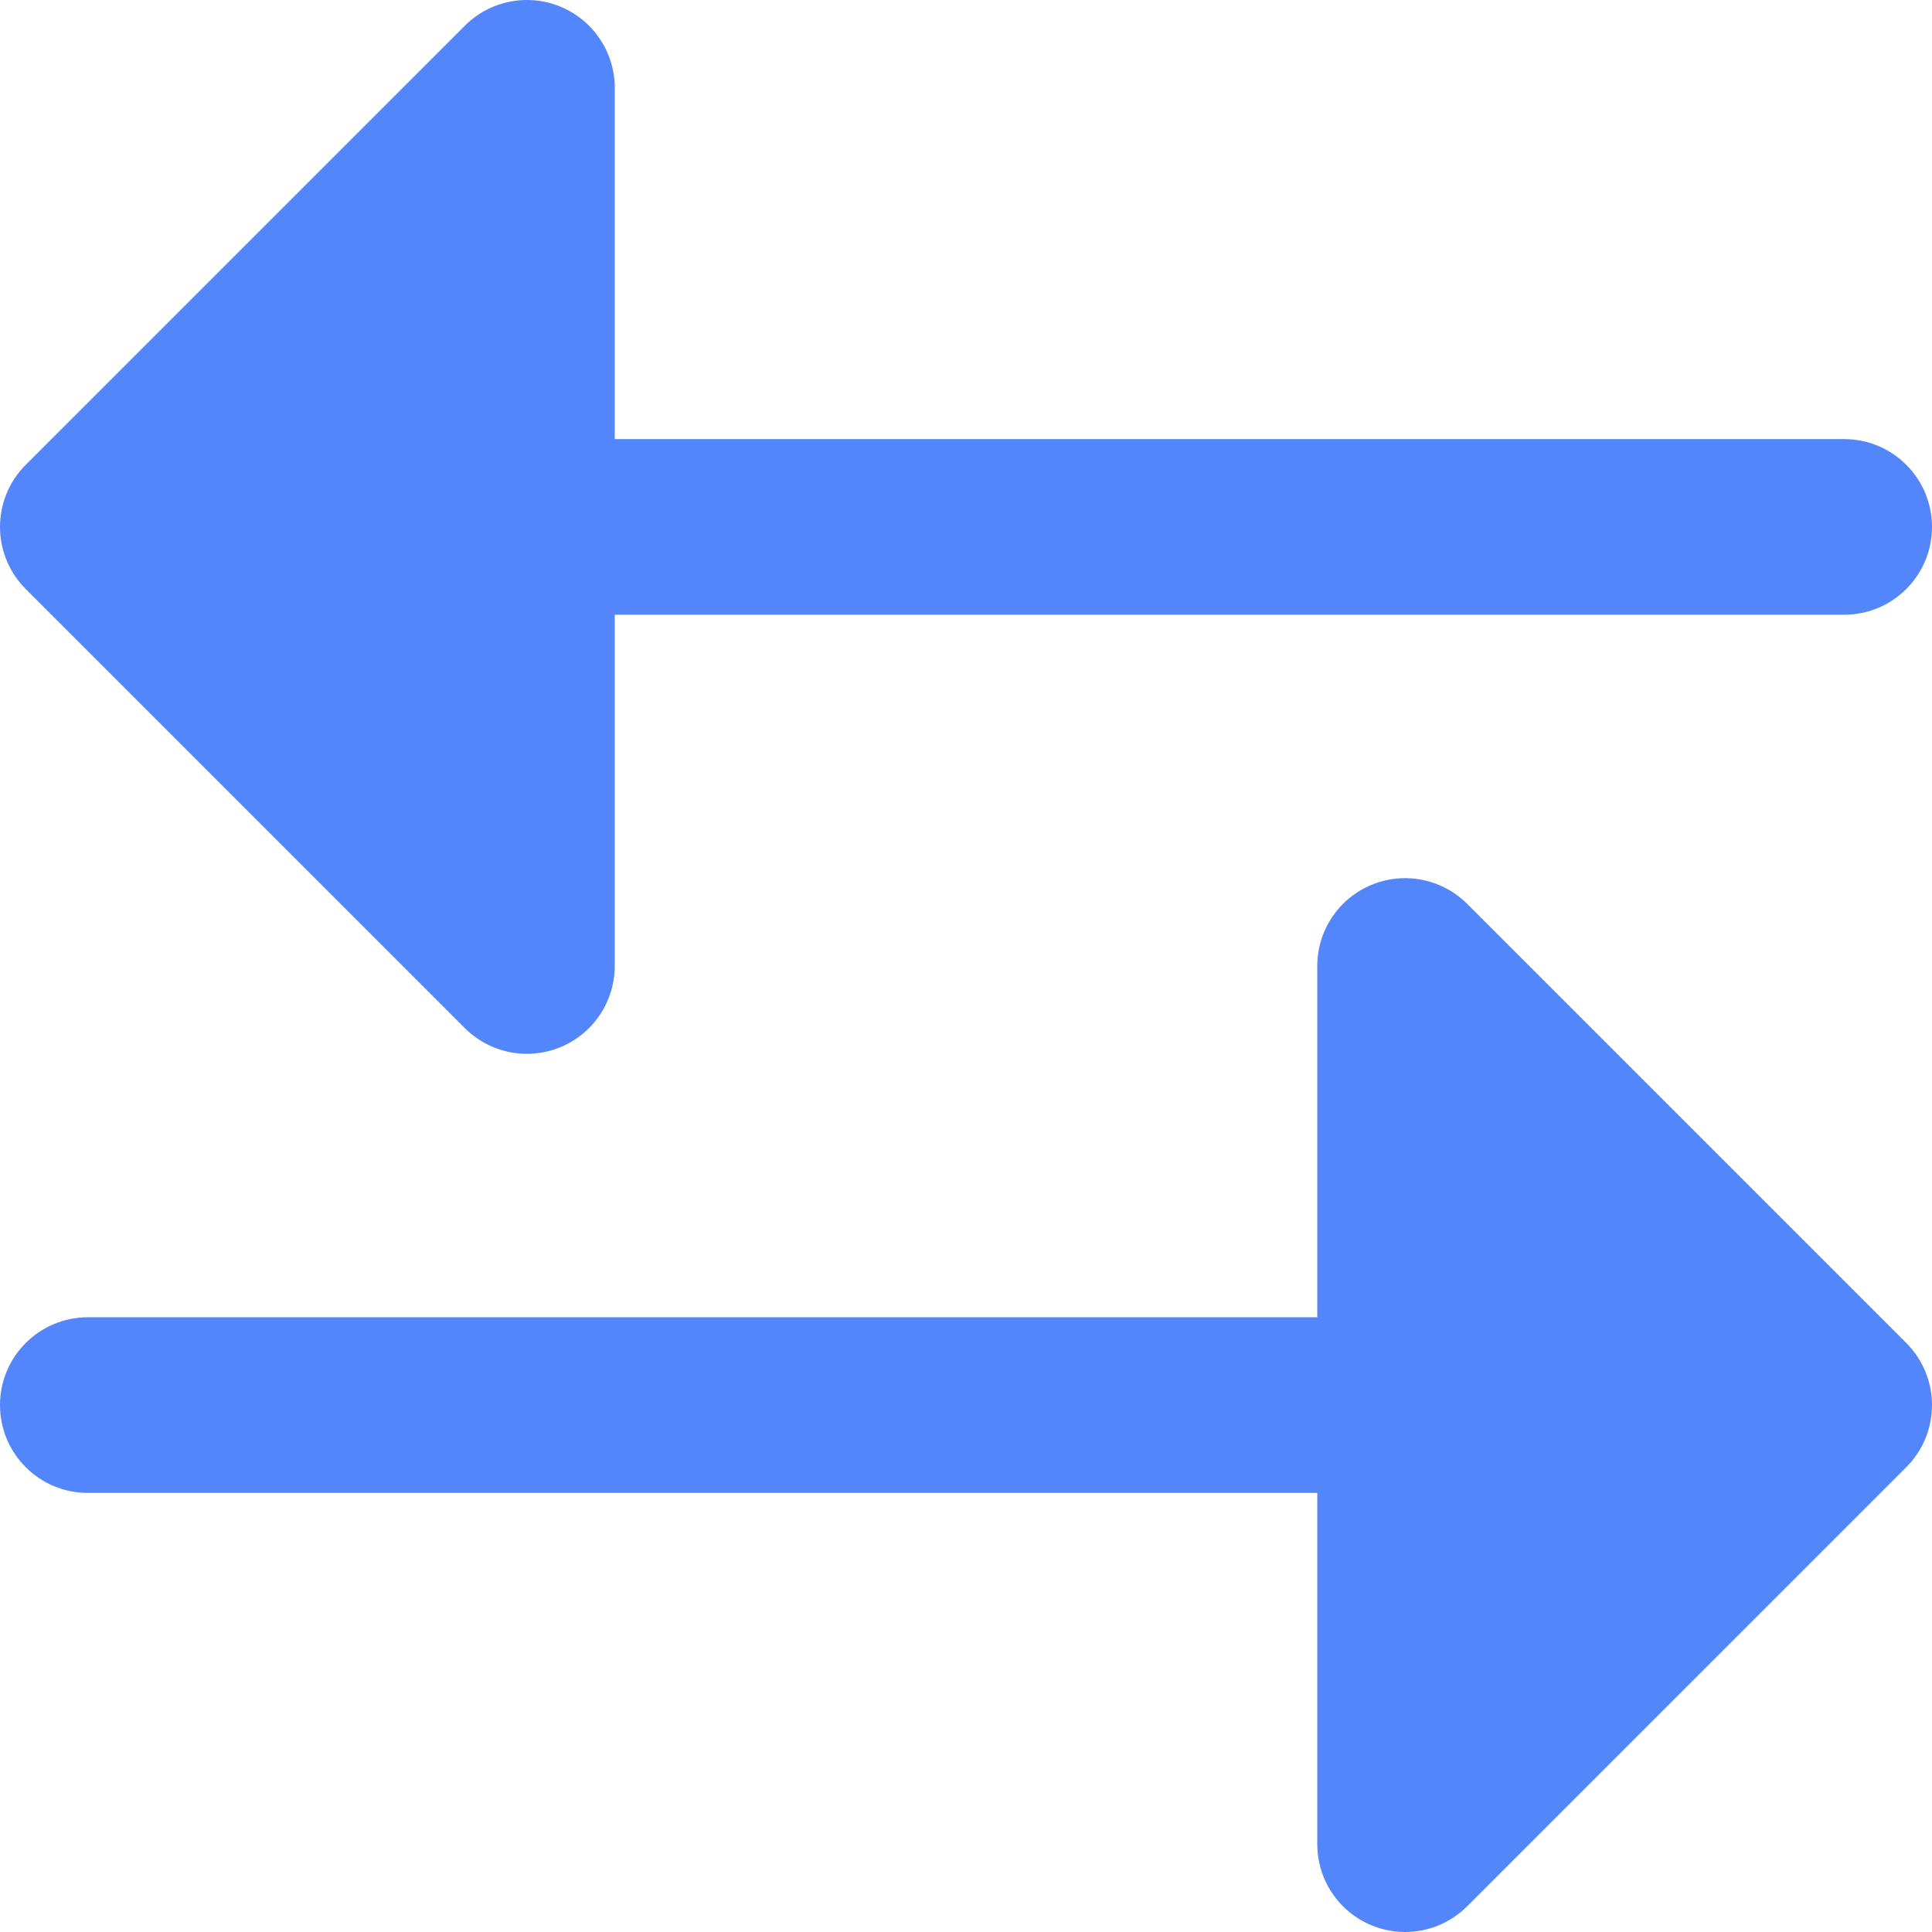
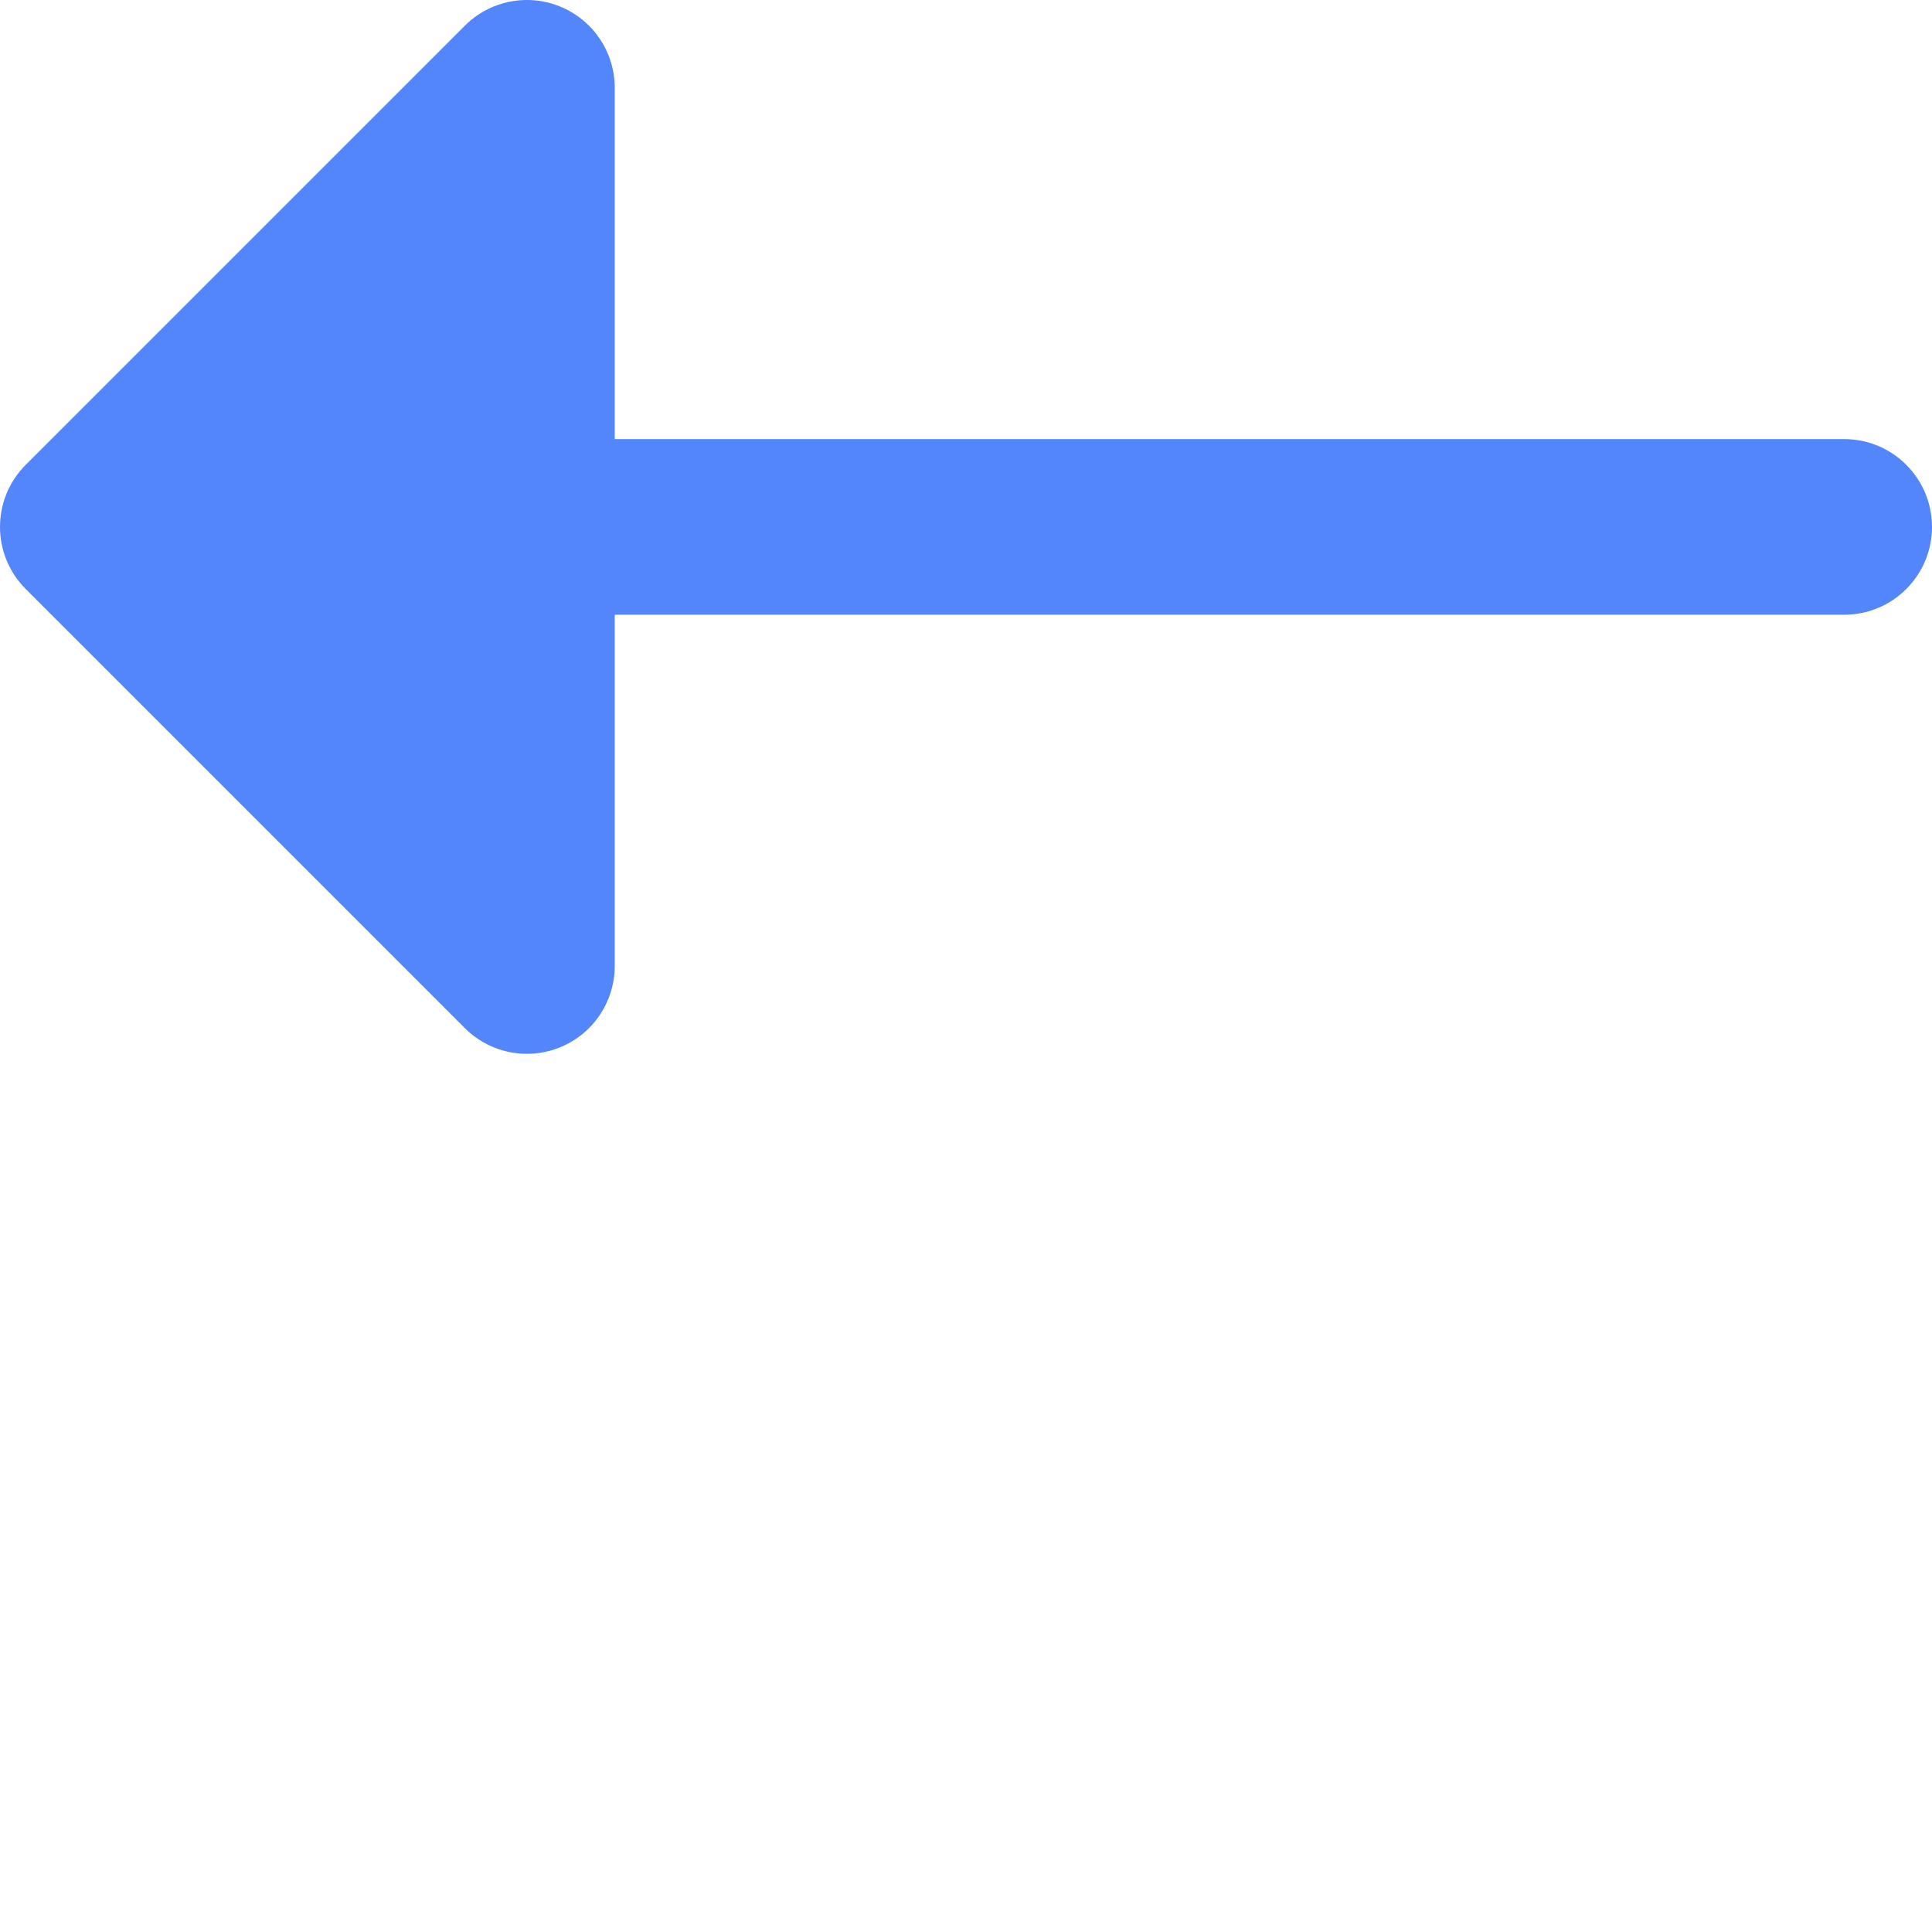
<svg xmlns="http://www.w3.org/2000/svg" height="800px" width="800px" version="1.1" id="Layer_1" viewBox="0 0 511.998 511.998" xml:space="preserve">
  <g>
    <path style="fill:#5286FA;" d="M123.182,272.455c4.453,4.453,10.404,6.819,16.461,6.819c2.998,0,6.021-0.58,8.899-1.773   c8.696-3.601,14.367-12.088,14.367-21.501v-93.09h325.816c12.853,0,23.273-10.42,23.273-23.273   c0-12.853-10.42-23.273-23.273-23.273H162.91v-93.09c0-9.411-5.669-17.898-14.367-21.501c-8.696-3.604-18.708-1.612-25.361,5.044   L6.819,123.18c-9.089,9.089-9.089,23.823,0,32.912L123.182,272.455z" />
-     <path style="fill:#5286FA;" d="M388.818,239.543c-6.656-6.658-16.666-8.648-25.362-5.046c-8.696,3.603-14.367,12.089-14.367,21.501   v93.09H23.273C10.42,349.089,0,359.509,0,372.361c0,12.853,10.42,23.273,23.273,23.273h325.816v93.09   c0,9.413,5.669,17.9,14.367,21.501c2.878,1.193,5.903,1.773,8.899,1.773c6.057,0,12.01-2.364,16.461-6.819L505.18,388.817   c9.089-9.087,9.089-23.822,0-32.912L388.818,239.543z" />
  </g>
</svg>